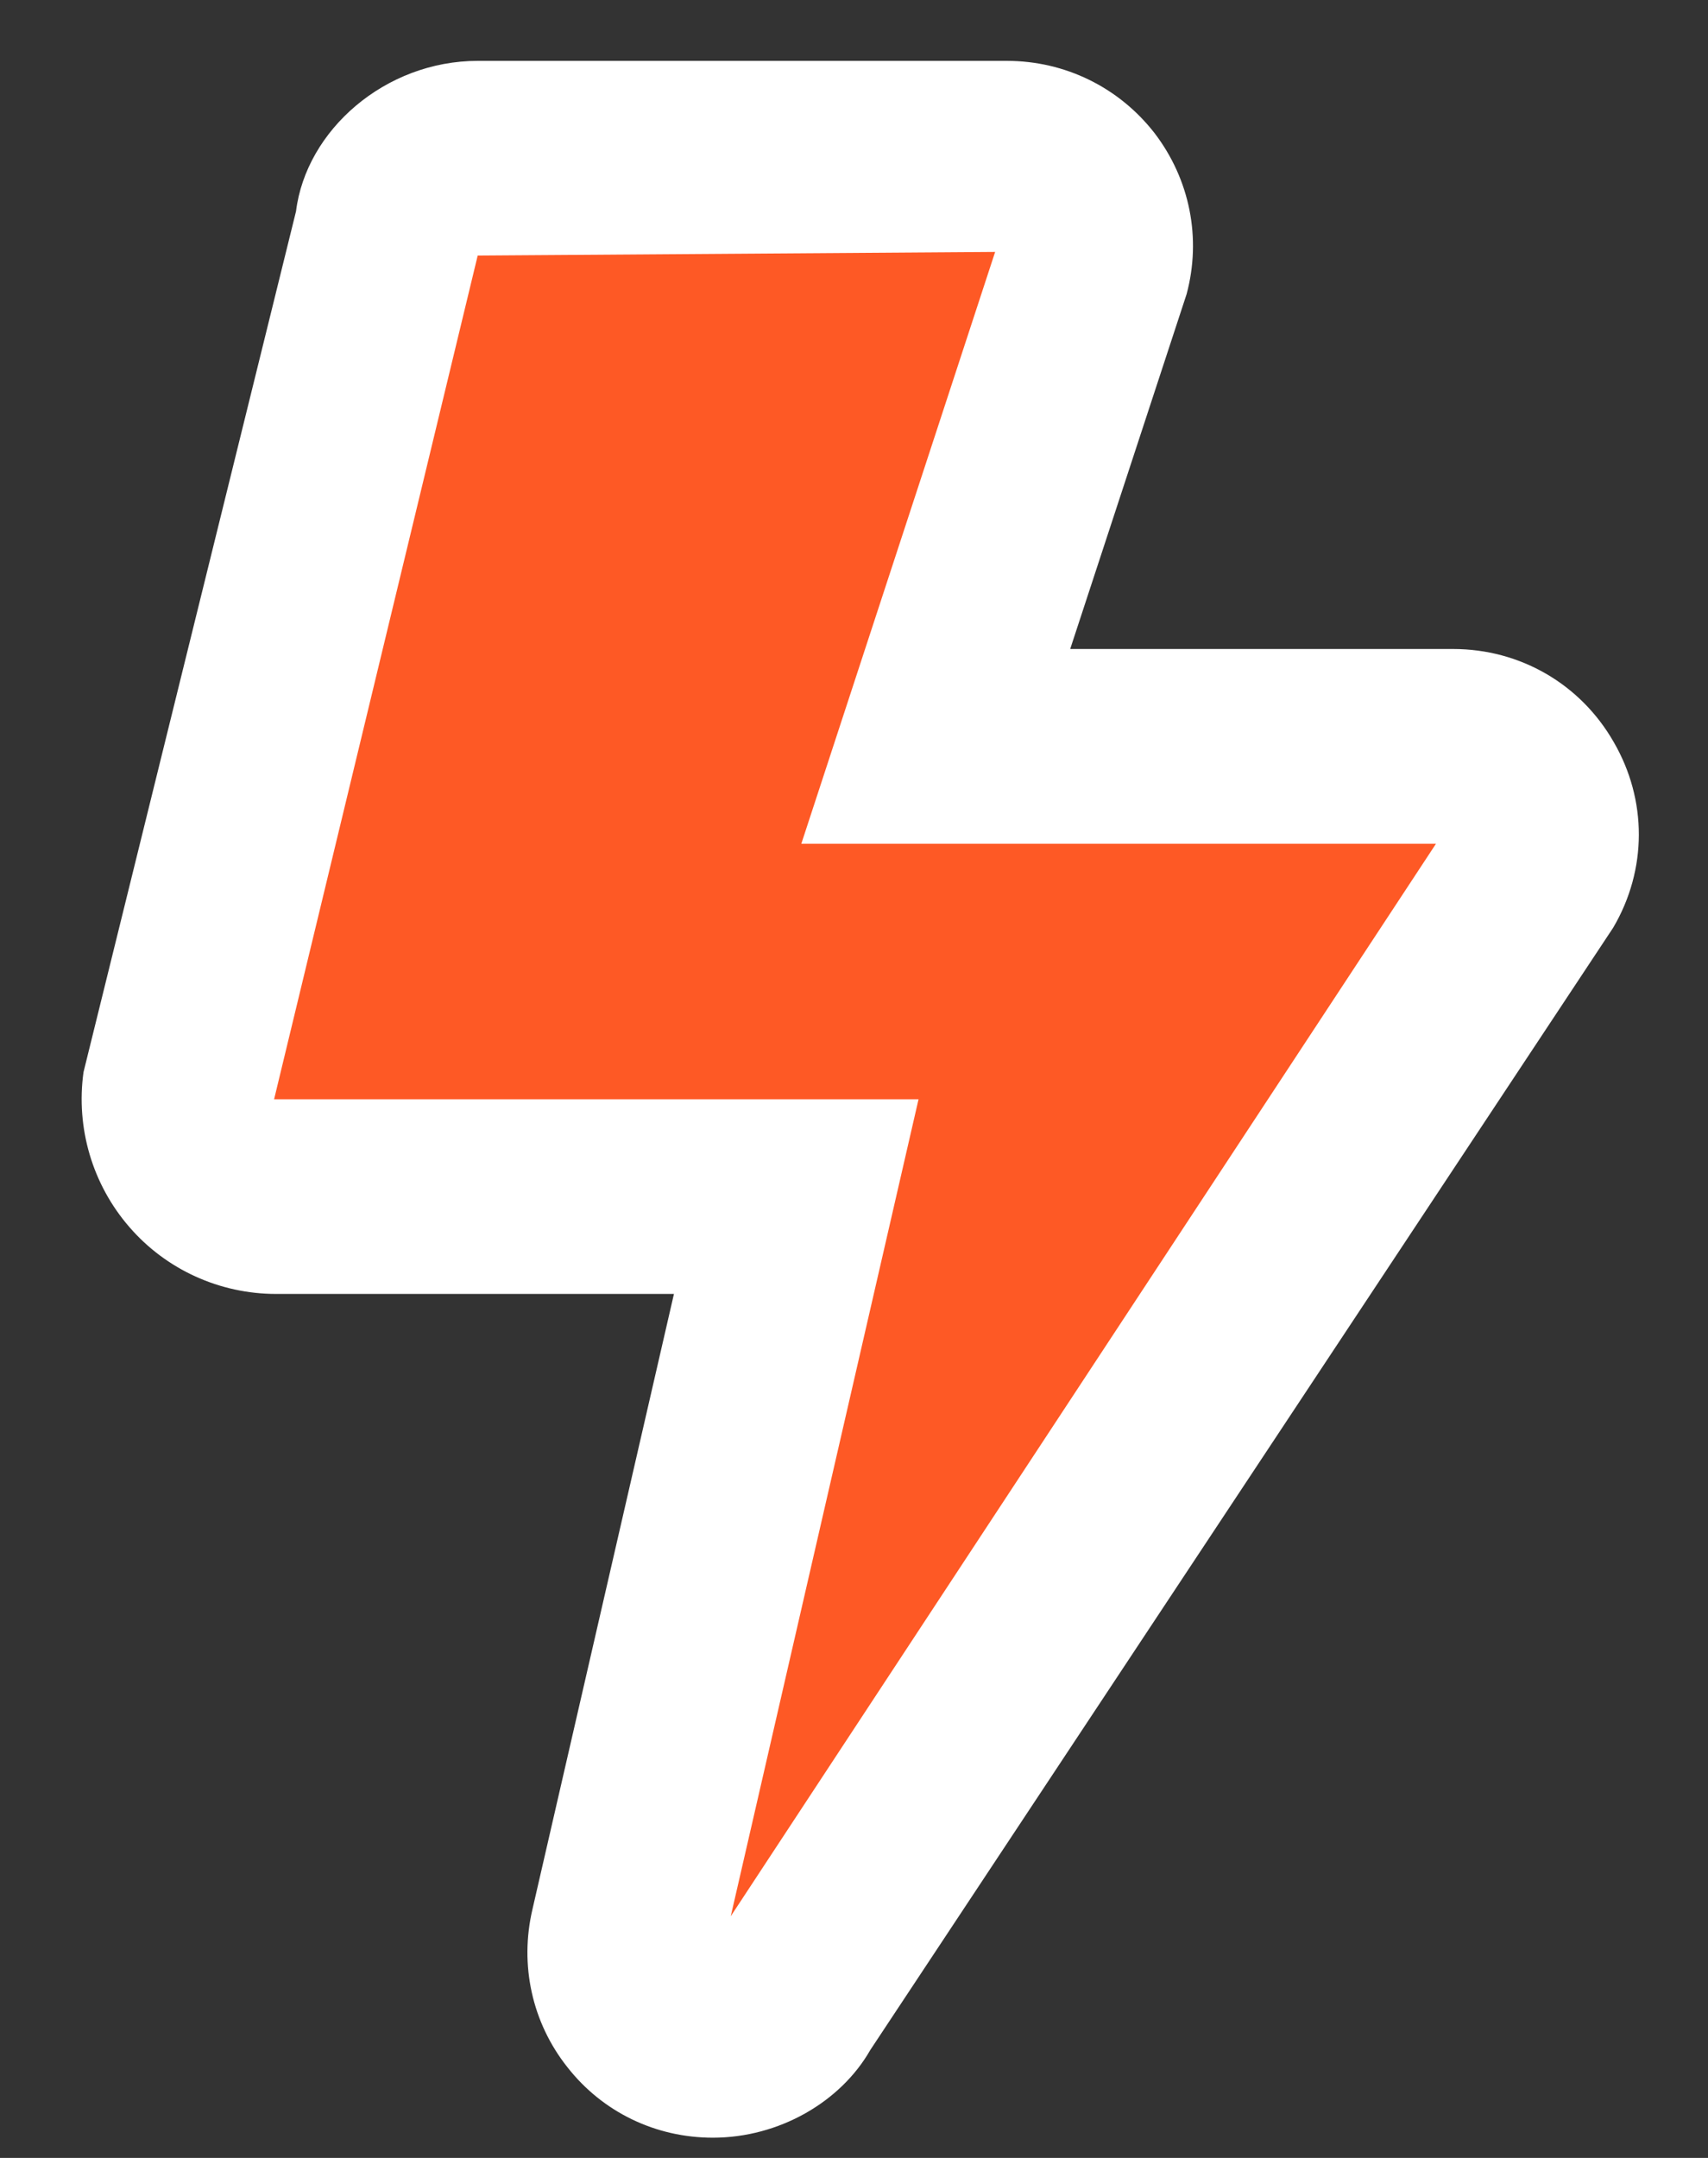
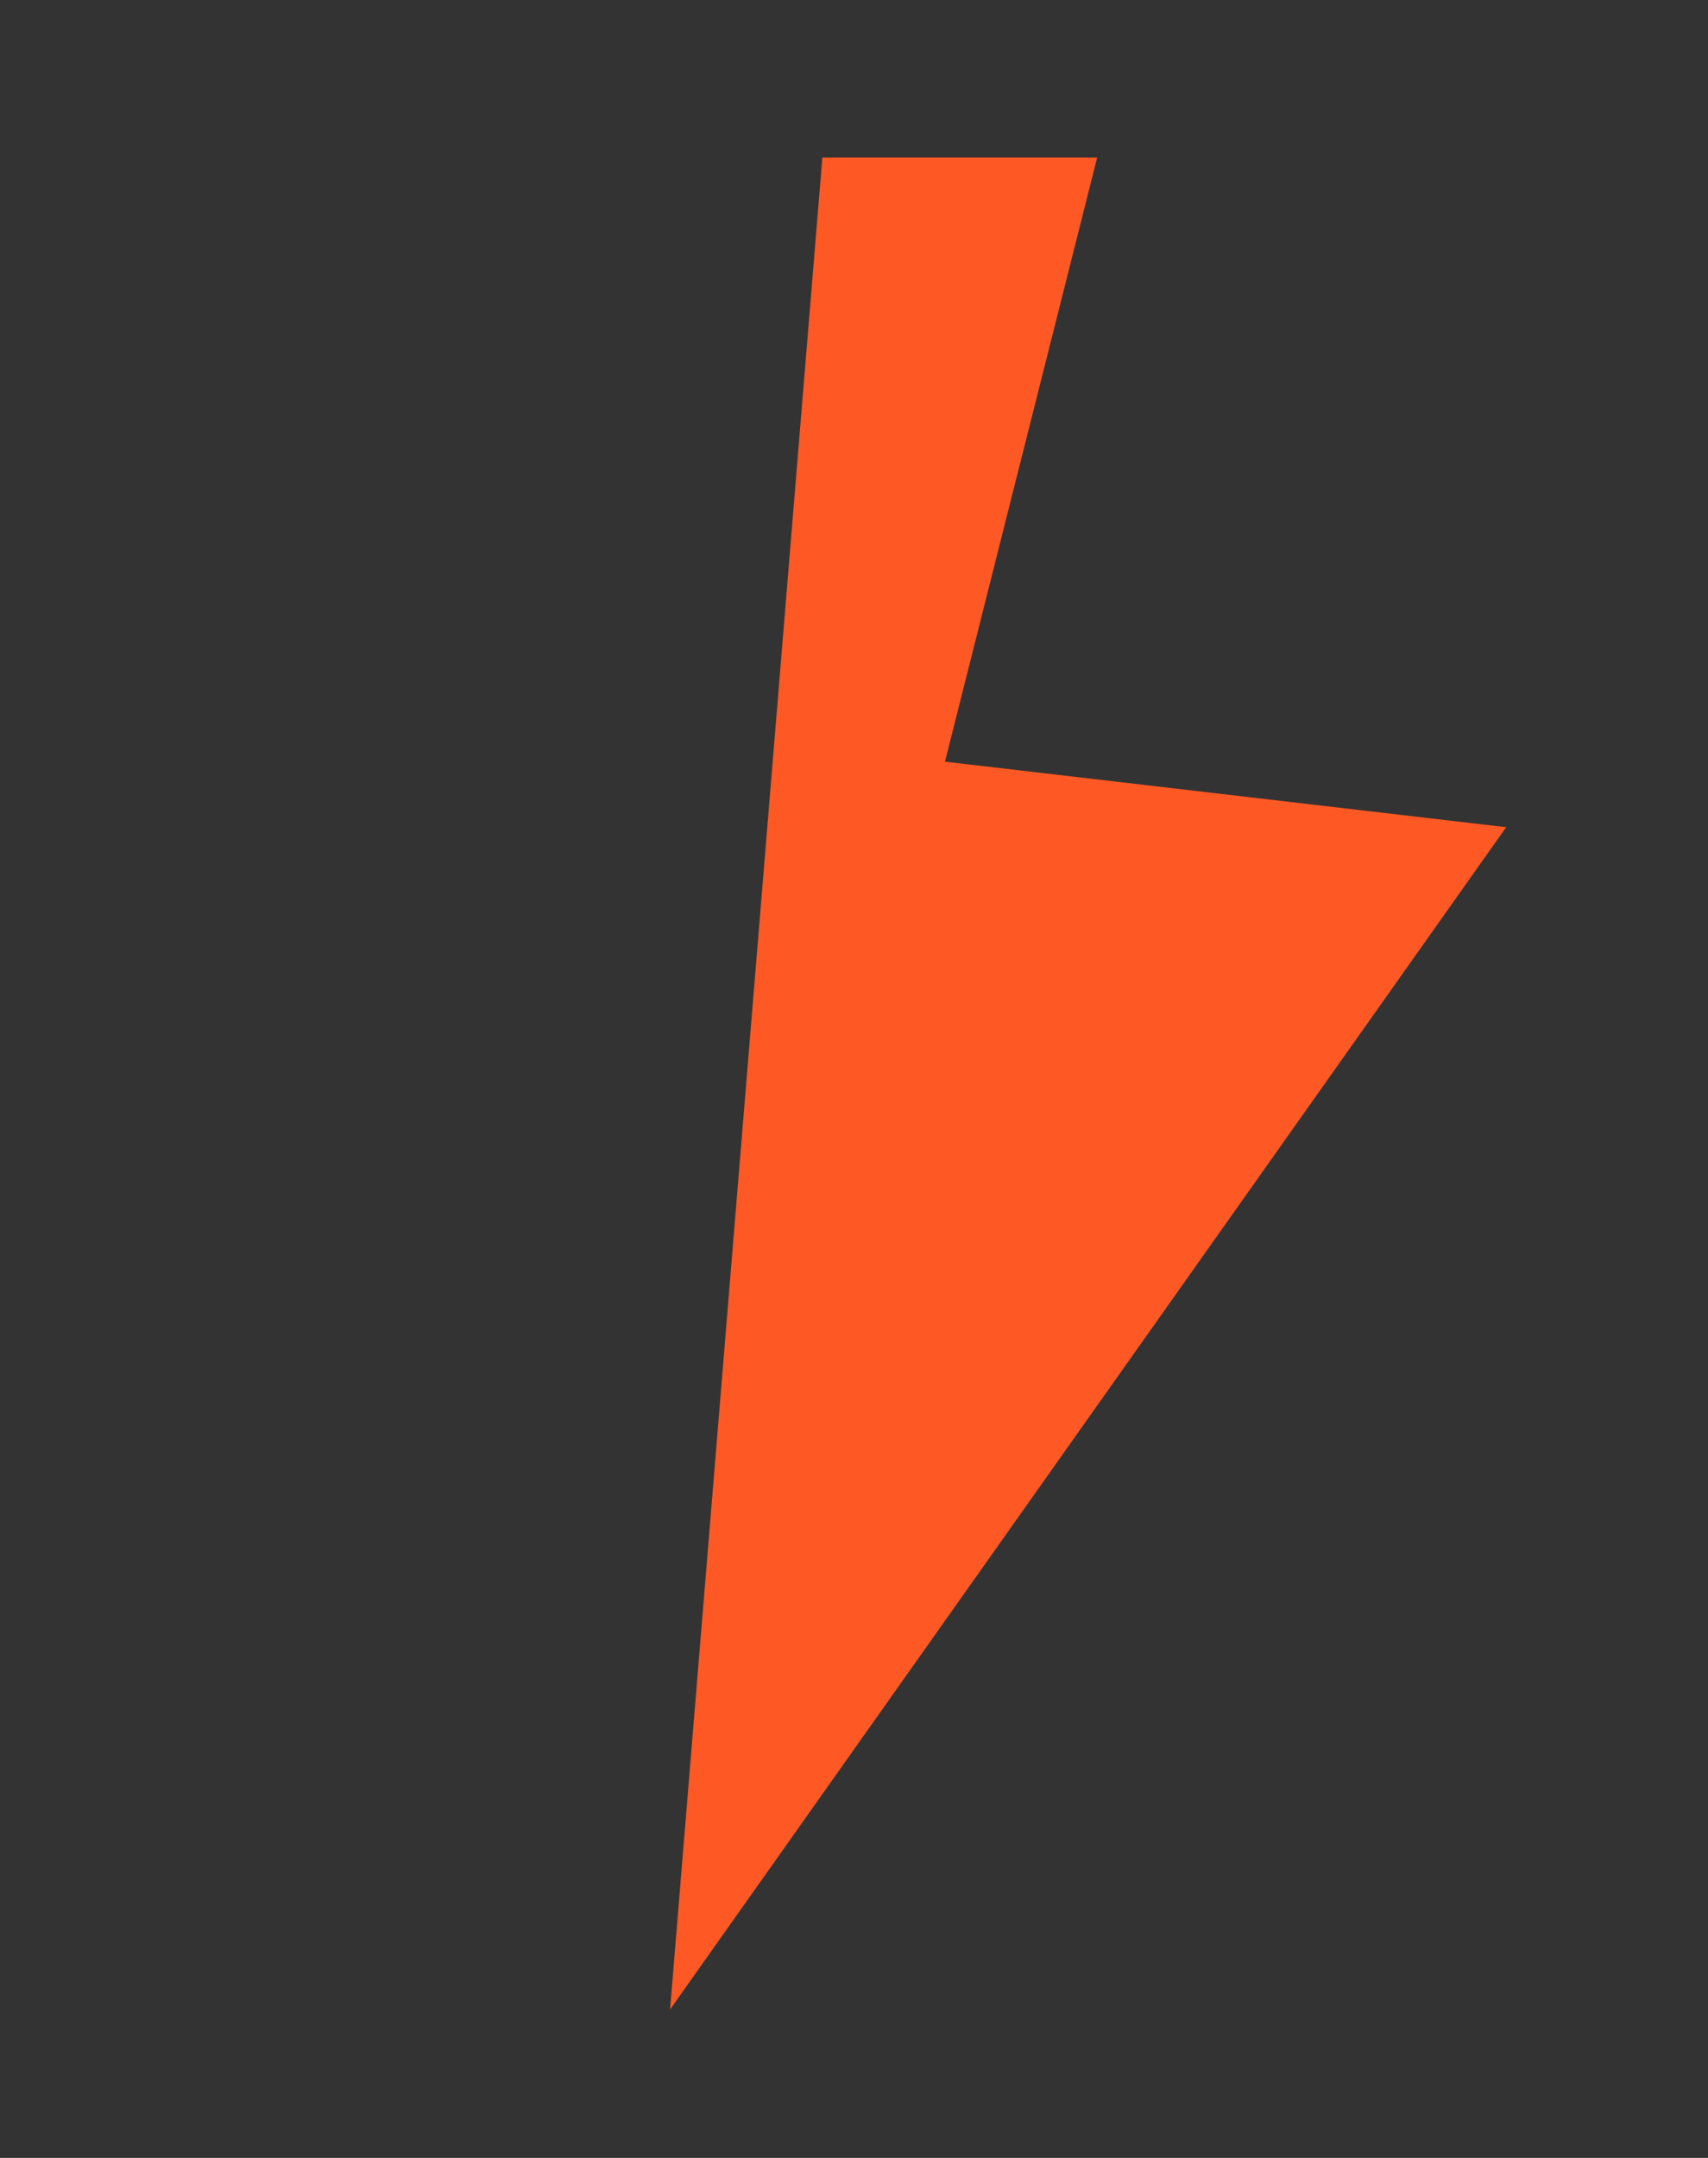
<svg xmlns="http://www.w3.org/2000/svg" width="19" height="24" viewBox="0 0 19 24" fill="none">
  <rect x="0" y="0" width="19" height="24" fill="#333333" stroke="none" />
-   <path d="M7.454 22.349L16.755 9.2L10.512 8.471L12.205 1.752H4.932L1.622 13.158H9.148L7.454 22.349Z" fill="#FE5925" />
-   <path d="M17.95 8.251C17.58 7.606 16.908 7.218 16.164 7.218H11.905L13.2 3.271C13.367 2.648 13.236 1.994 12.843 1.48C12.446 0.97 11.846 0.677 11.201 0.677H5.314C4.285 0.677 3.405 1.448 3.293 2.35L0.929 11.924C0.843 12.546 1.028 13.173 1.439 13.647C1.849 14.121 2.445 14.391 3.072 14.391H7.497L5.923 21.235C5.778 21.853 5.918 22.494 6.311 22.99C6.703 23.491 7.294 23.775 7.93 23.775C8.666 23.775 9.351 23.378 9.681 22.8L17.945 10.318C18.325 9.672 18.325 8.896 17.95 8.251ZM8.129 21.312L10.218 12.226H3.049L5.314 2.842L11.07 2.802L8.914 9.384H15.974L8.129 21.312Z" fill="white" />
+   <path d="M7.454 22.349L16.755 9.2L10.512 8.471L12.205 1.752H4.932H9.148L7.454 22.349Z" fill="#FE5925" />
</svg>